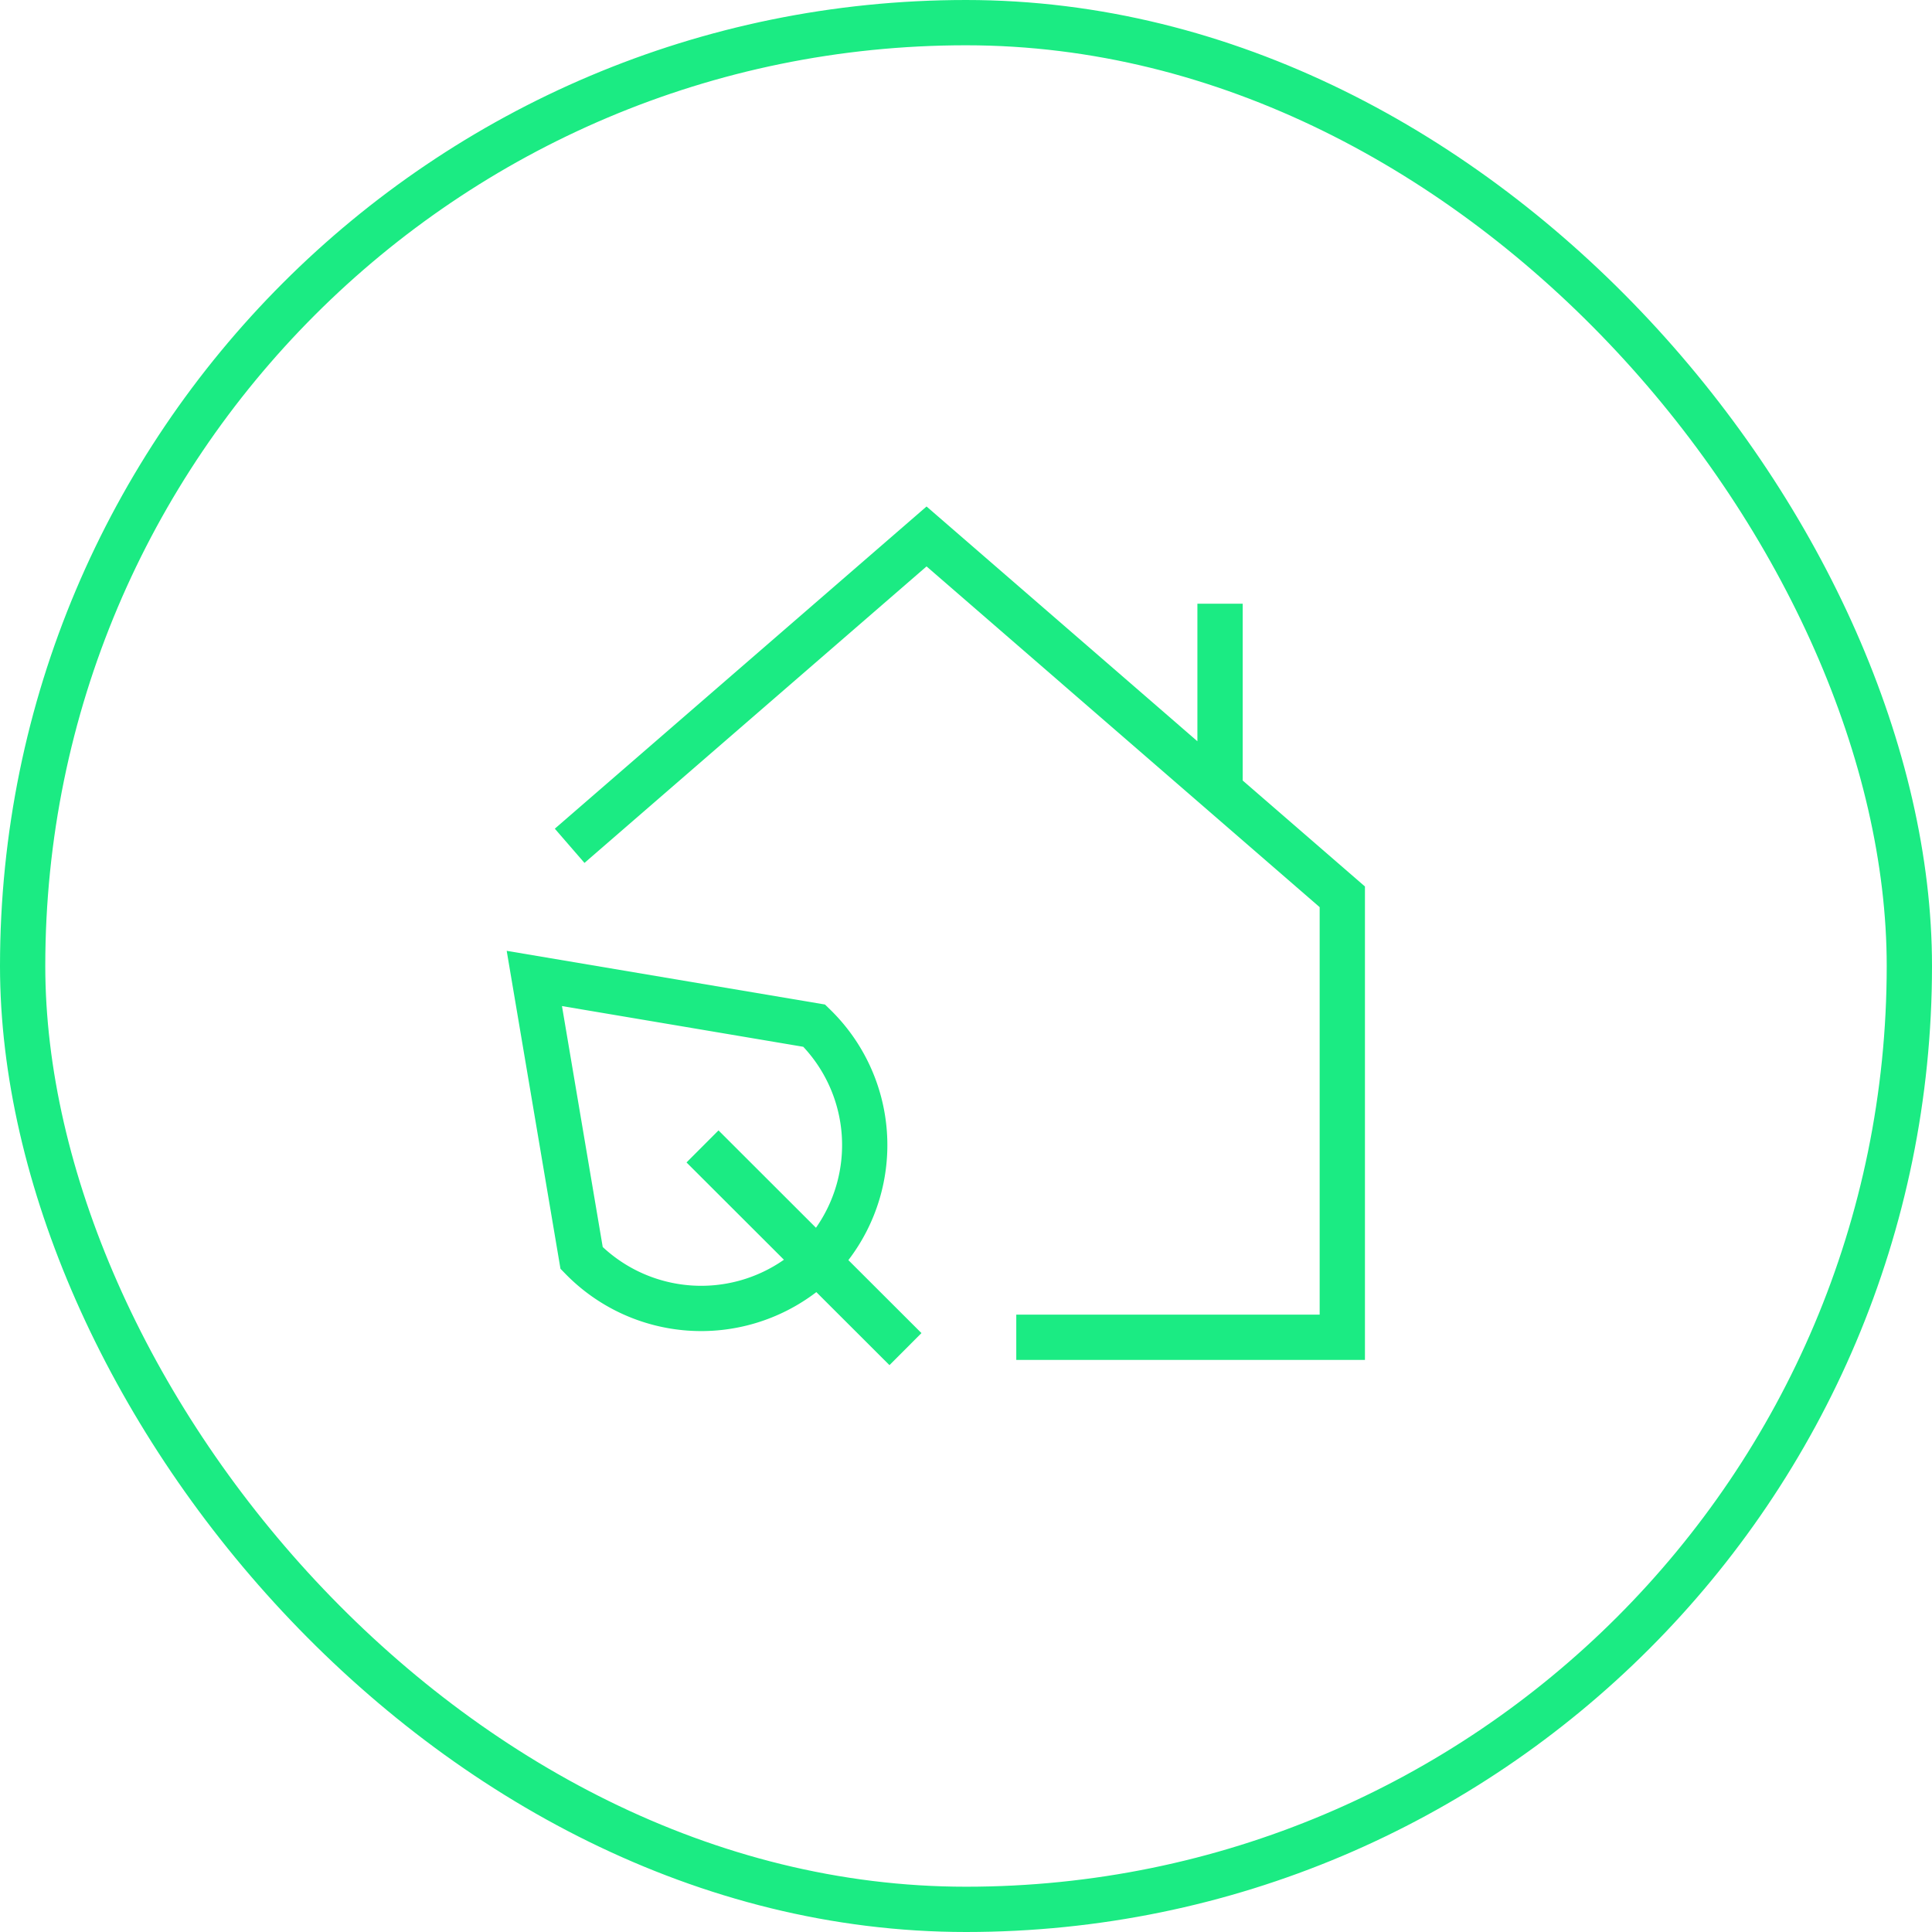
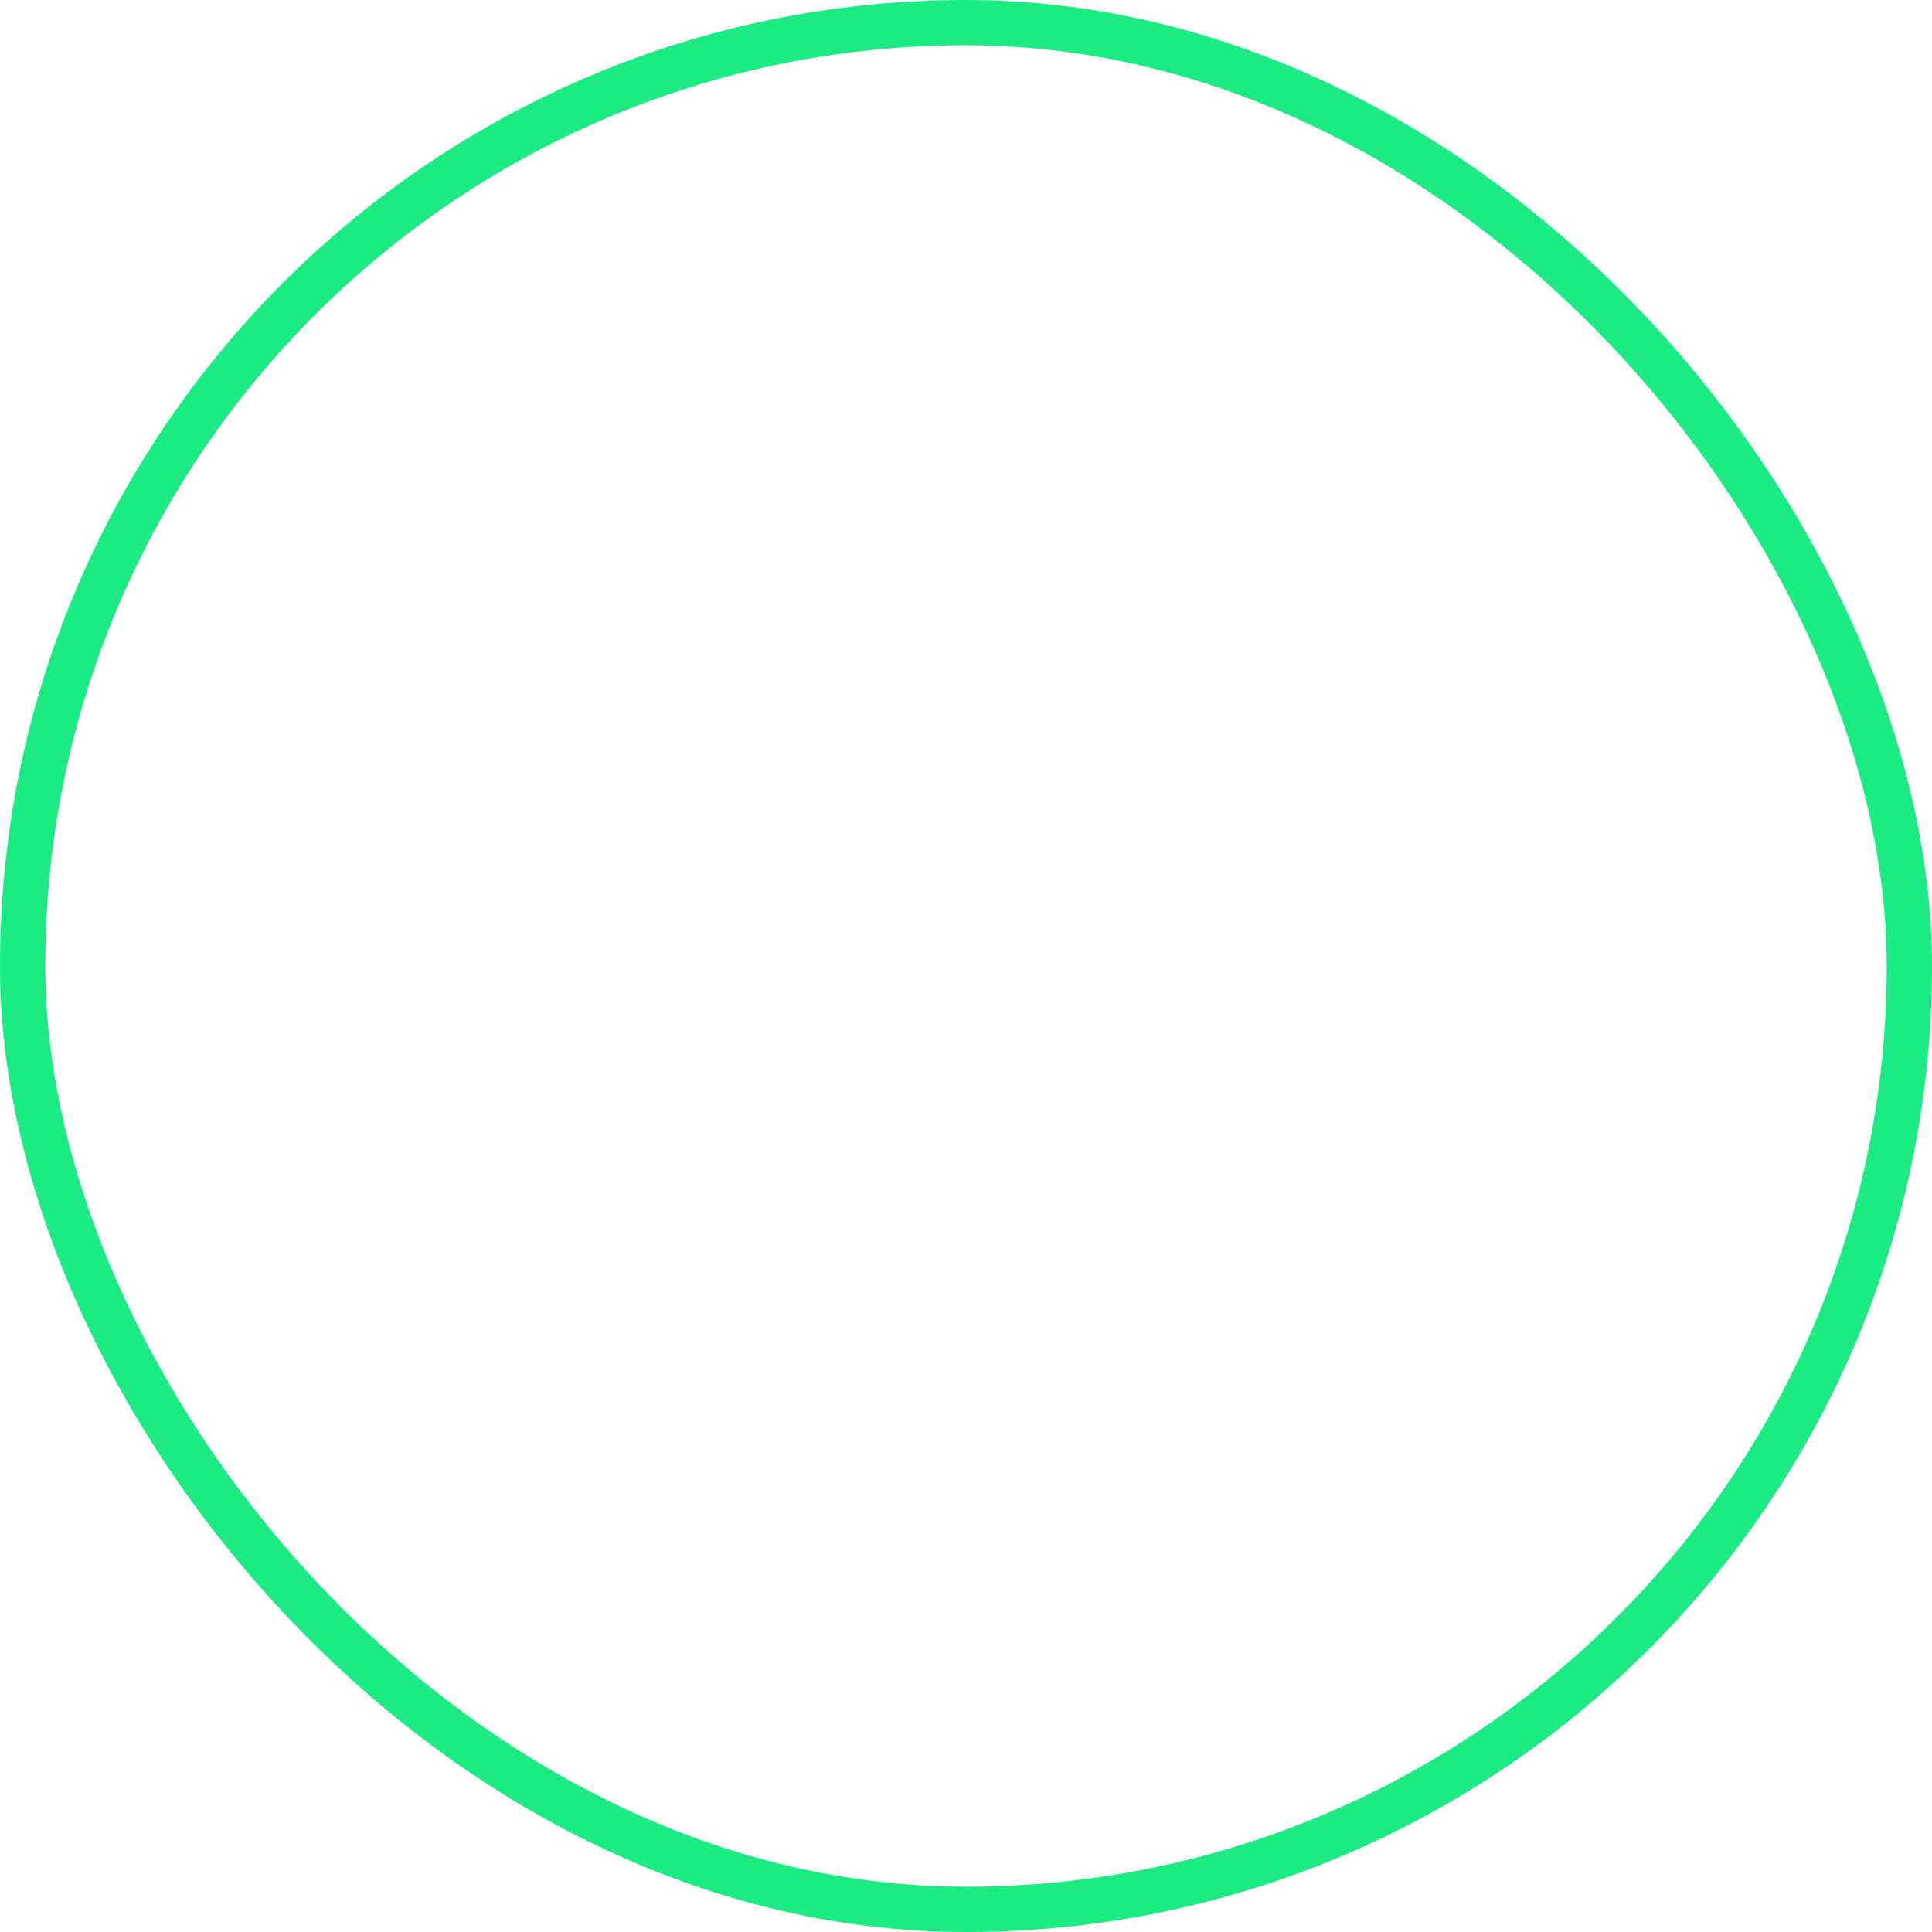
<svg xmlns="http://www.w3.org/2000/svg" fill="none" viewBox="0 0 128 128">
  <rect width="125" height="125" x="1.5" y="1.5" stroke="#00005C" stroke-width="3" rx="62.5" style="stroke: #1beb83;" />
-   <path fill="#00005C" fill-rule="evenodd" d="M61.386 33.556L79.331 49.11v-9.112h3V51.71l8.1 7.021v31.366h-23.1v-3h20.1V60.102L61.386 37.526 38.723 57.17l-1.965-2.267 24.628-21.347zM33.57 62.995l21.087 3.557.335.326a12.532 12.532 0 0 1 1.215 16.608l4.842 4.835-2.12 2.123-4.844-4.838a12.564 12.564 0 0 1-16.625-1.212l-.327-.335-3.563-21.064zm20.49 18.347l-6.457-6.45-2.12 2.123 6.454 6.446a9.564 9.564 0 0 1-12.005-.844l-2.7-15.962 15.986 2.697a9.531 9.531 0 0 1 .842 11.99z" clip-rule="evenodd" style="fill: #1beb83;" />
</svg>